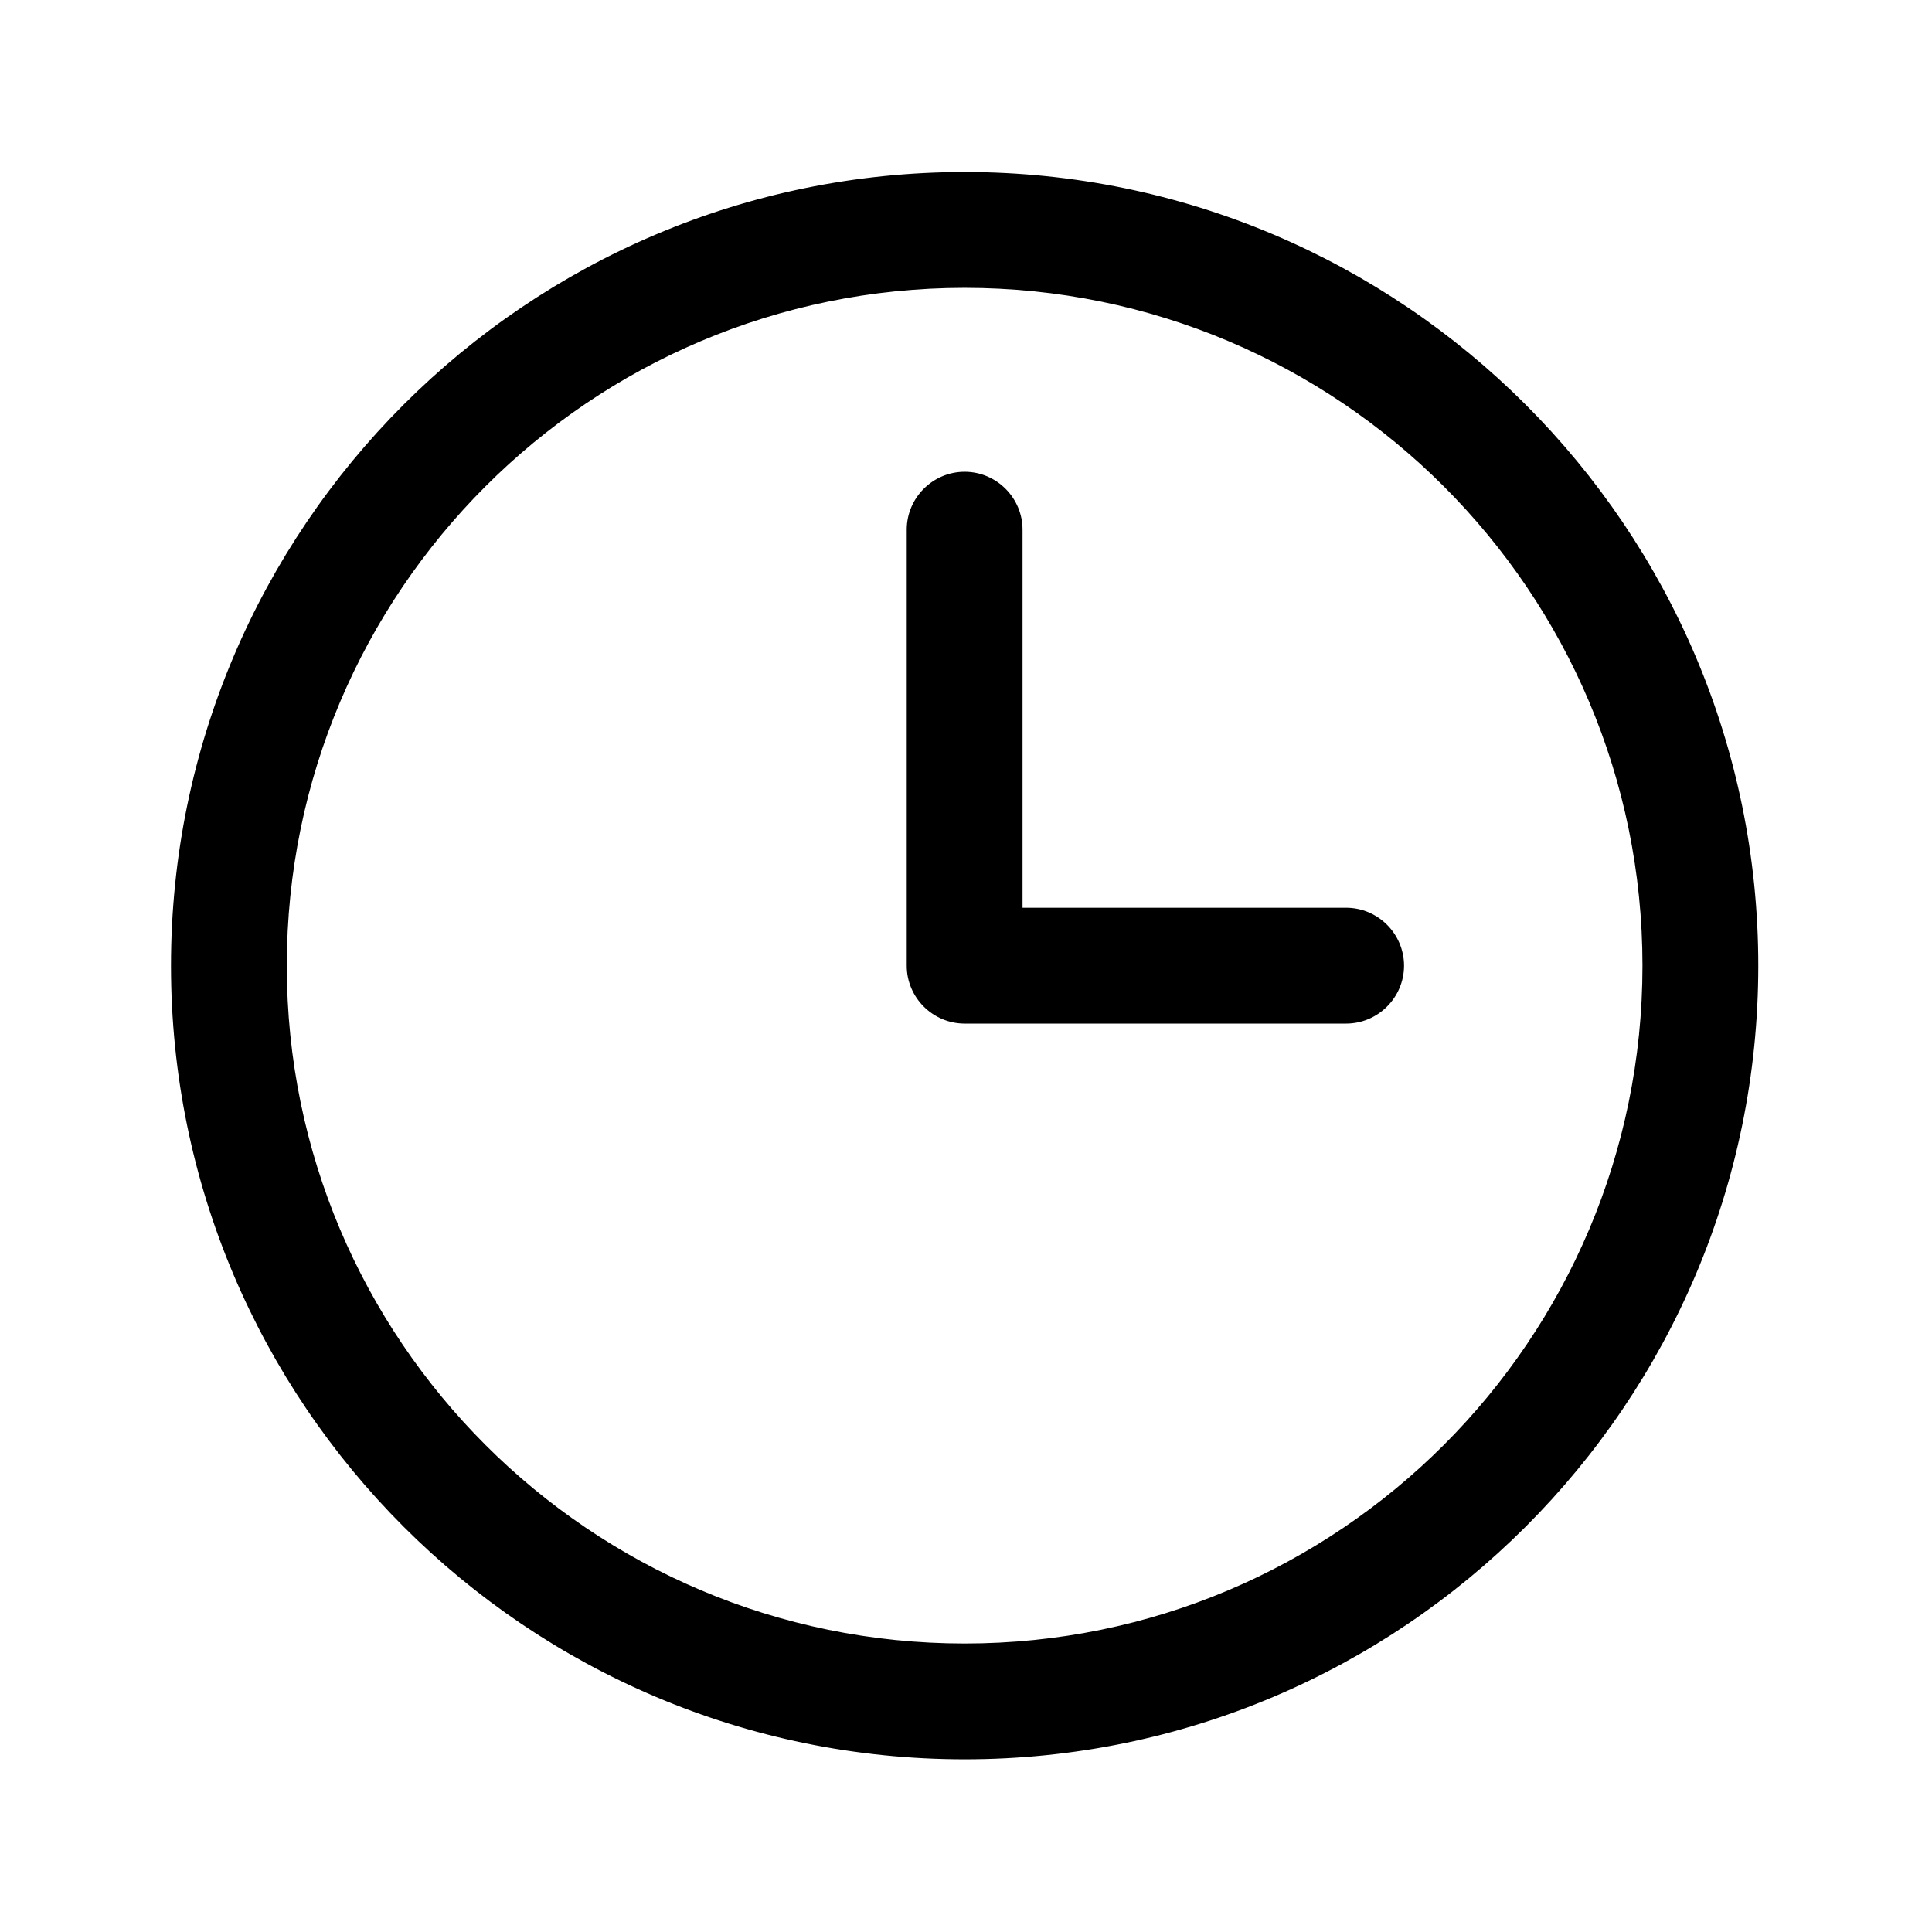
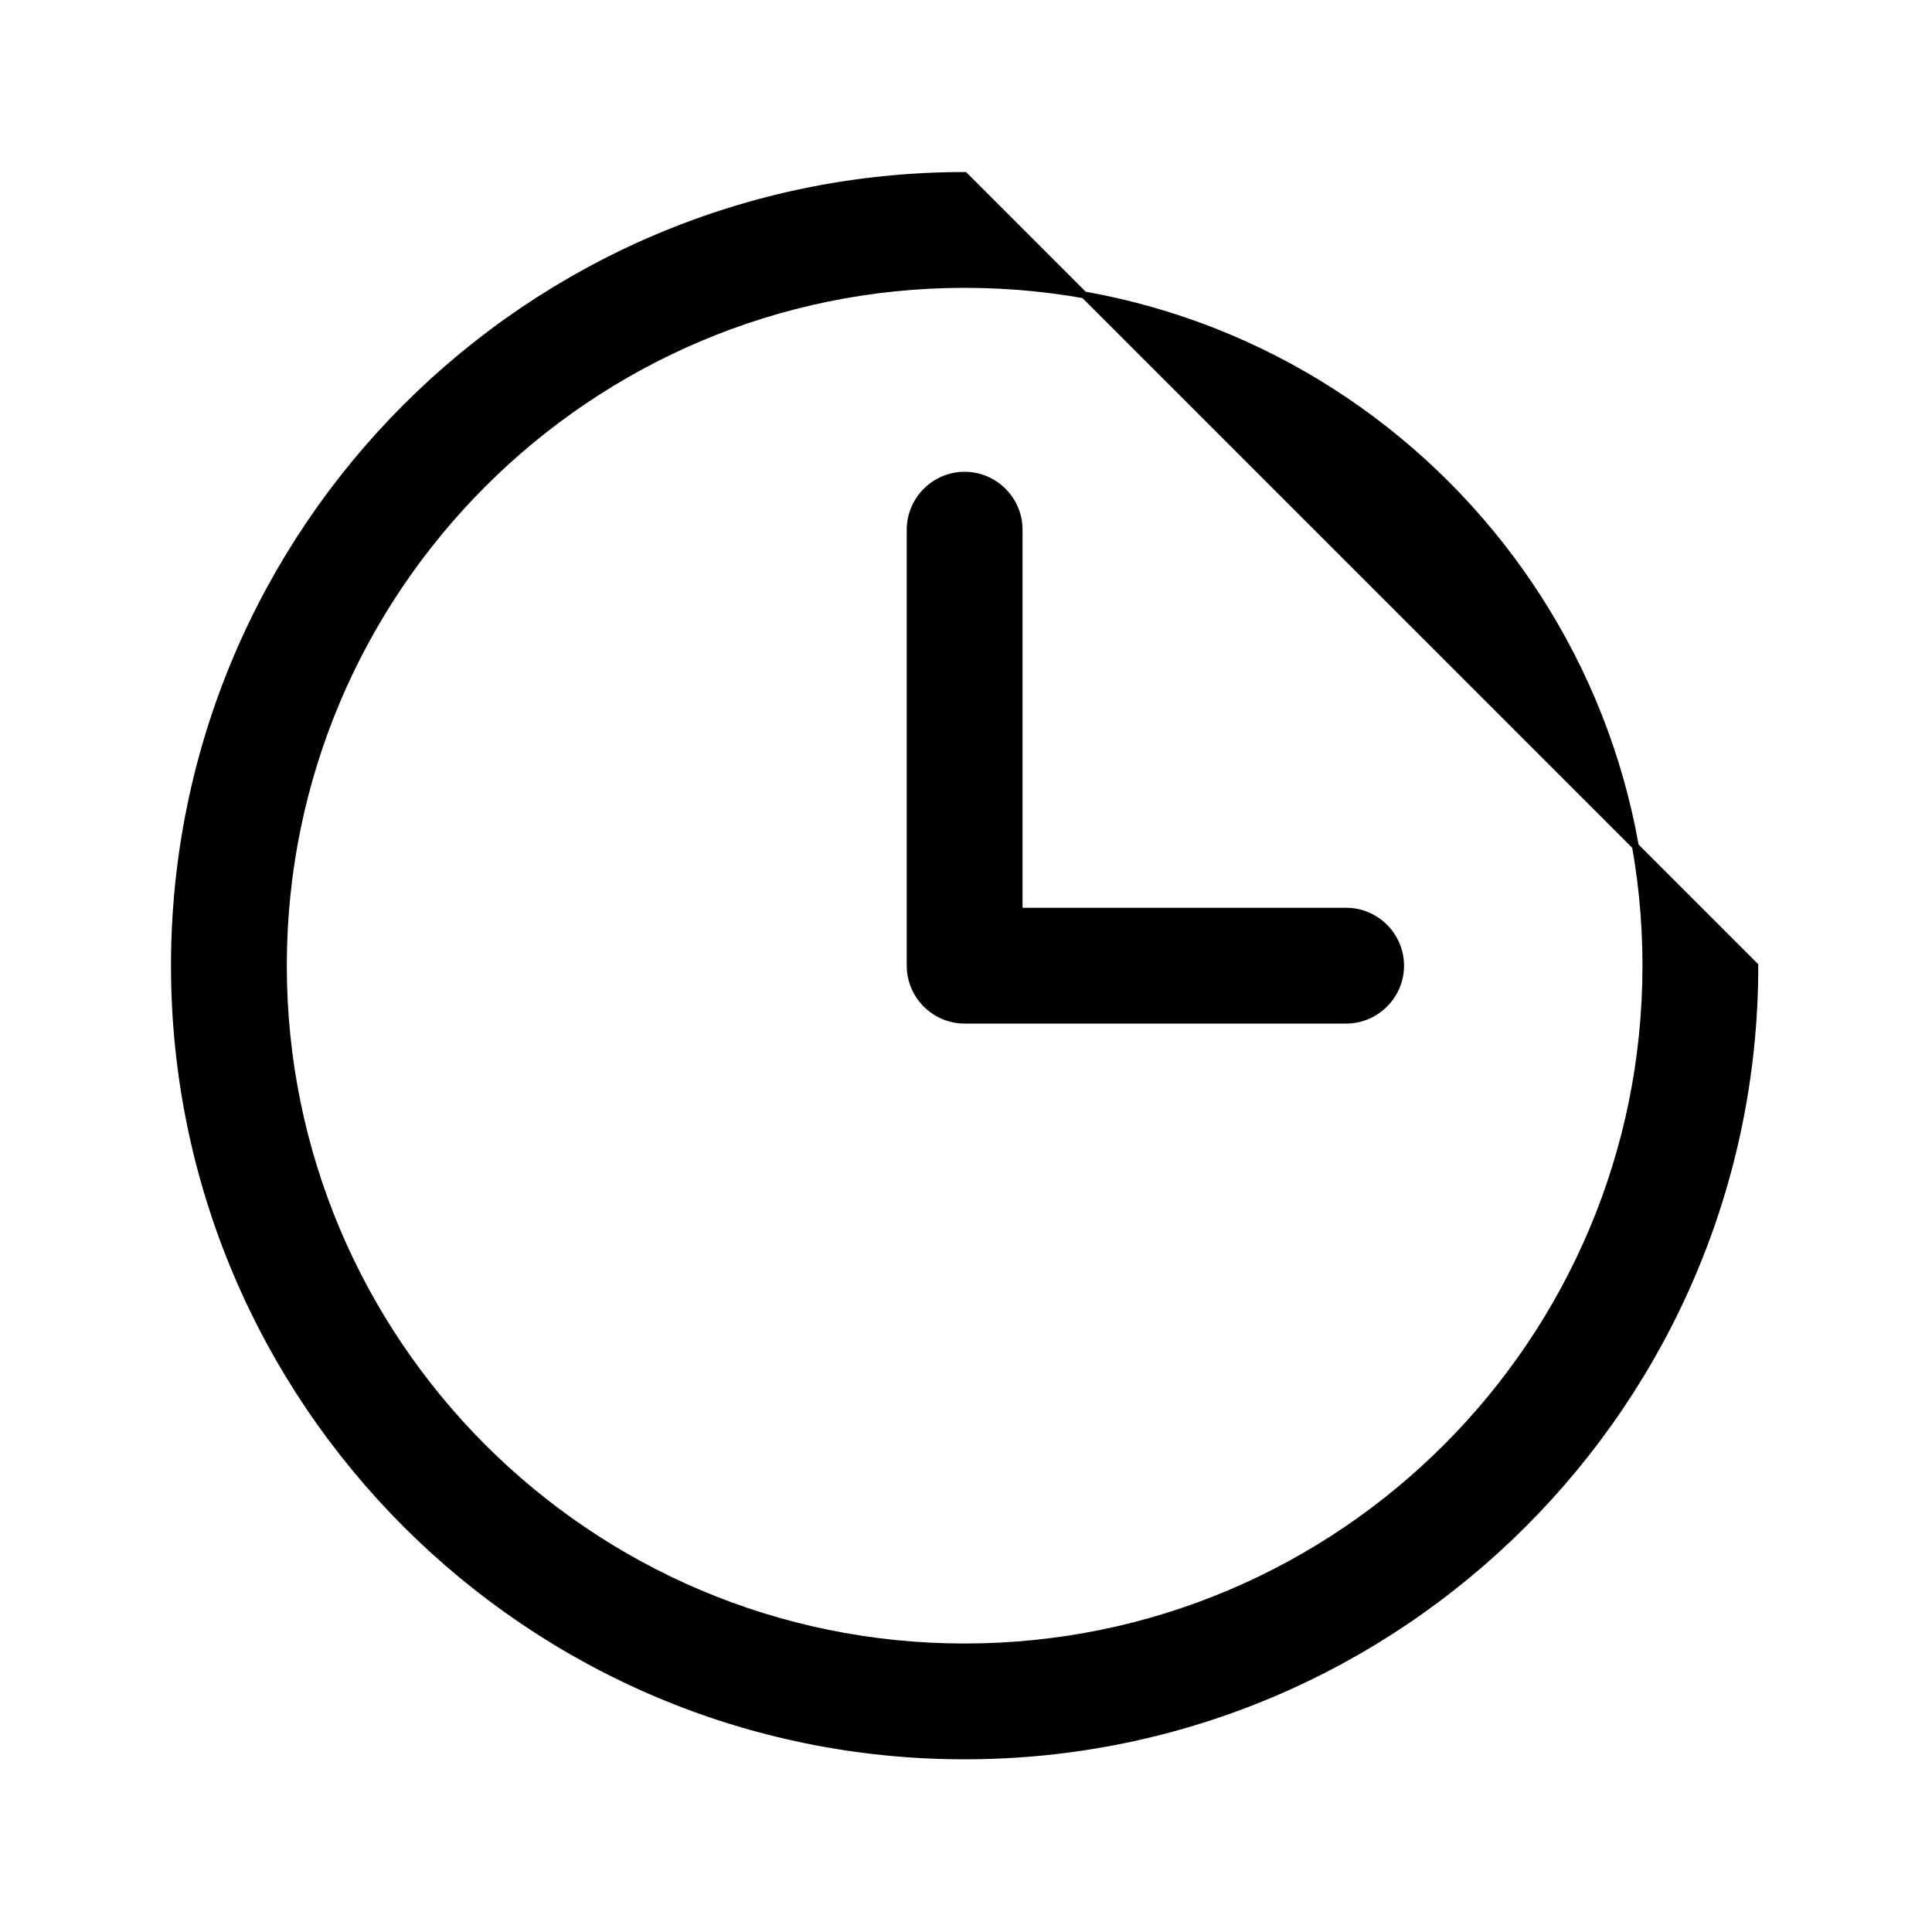
<svg xmlns="http://www.w3.org/2000/svg" version="1.1" id="Слой_1" x="0px" y="0px" viewBox="0 0 70.9 70.9" style="enable-background:new 0 0 70.9 70.9;" xml:space="preserve">
  <style type="text/css">
	.st0{stroke:#000000;stroke-width:0.25;stroke-miterlimit:10;}
</style>
  <g transform="translate(0,-952.362)">
-     <path class="st0" d="M35.4,958.8c-16,0-29,13-29,29c0,16,13,29,29,29s29-13,29-29S51.4,958.8,35.4,958.8z M35.4,962.8   c13.8,0,25,11.2,25,25s-11.2,25-25,25s-25-11.2-25-25S21.6,962.8,35.4,962.8z M35.4,969.8c-1.1,0-2,0.9-2,2v16c0,1.1,0.9,2,2,2h14   c1.1,0,2-0.9,2-2s-0.9-2-2-2h-12v-14C37.4,970.7,36.5,969.8,35.4,969.8z" />
+     <path class="st0" d="M35.4,958.8c-16,0-29,13-29,29c0,16,13,29,29,29s29-13,29-29z M35.4,962.8   c13.8,0,25,11.2,25,25s-11.2,25-25,25s-25-11.2-25-25S21.6,962.8,35.4,962.8z M35.4,969.8c-1.1,0-2,0.9-2,2v16c0,1.1,0.9,2,2,2h14   c1.1,0,2-0.9,2-2s-0.9-2-2-2h-12v-14C37.4,970.7,36.5,969.8,35.4,969.8z" />
  </g>
</svg>